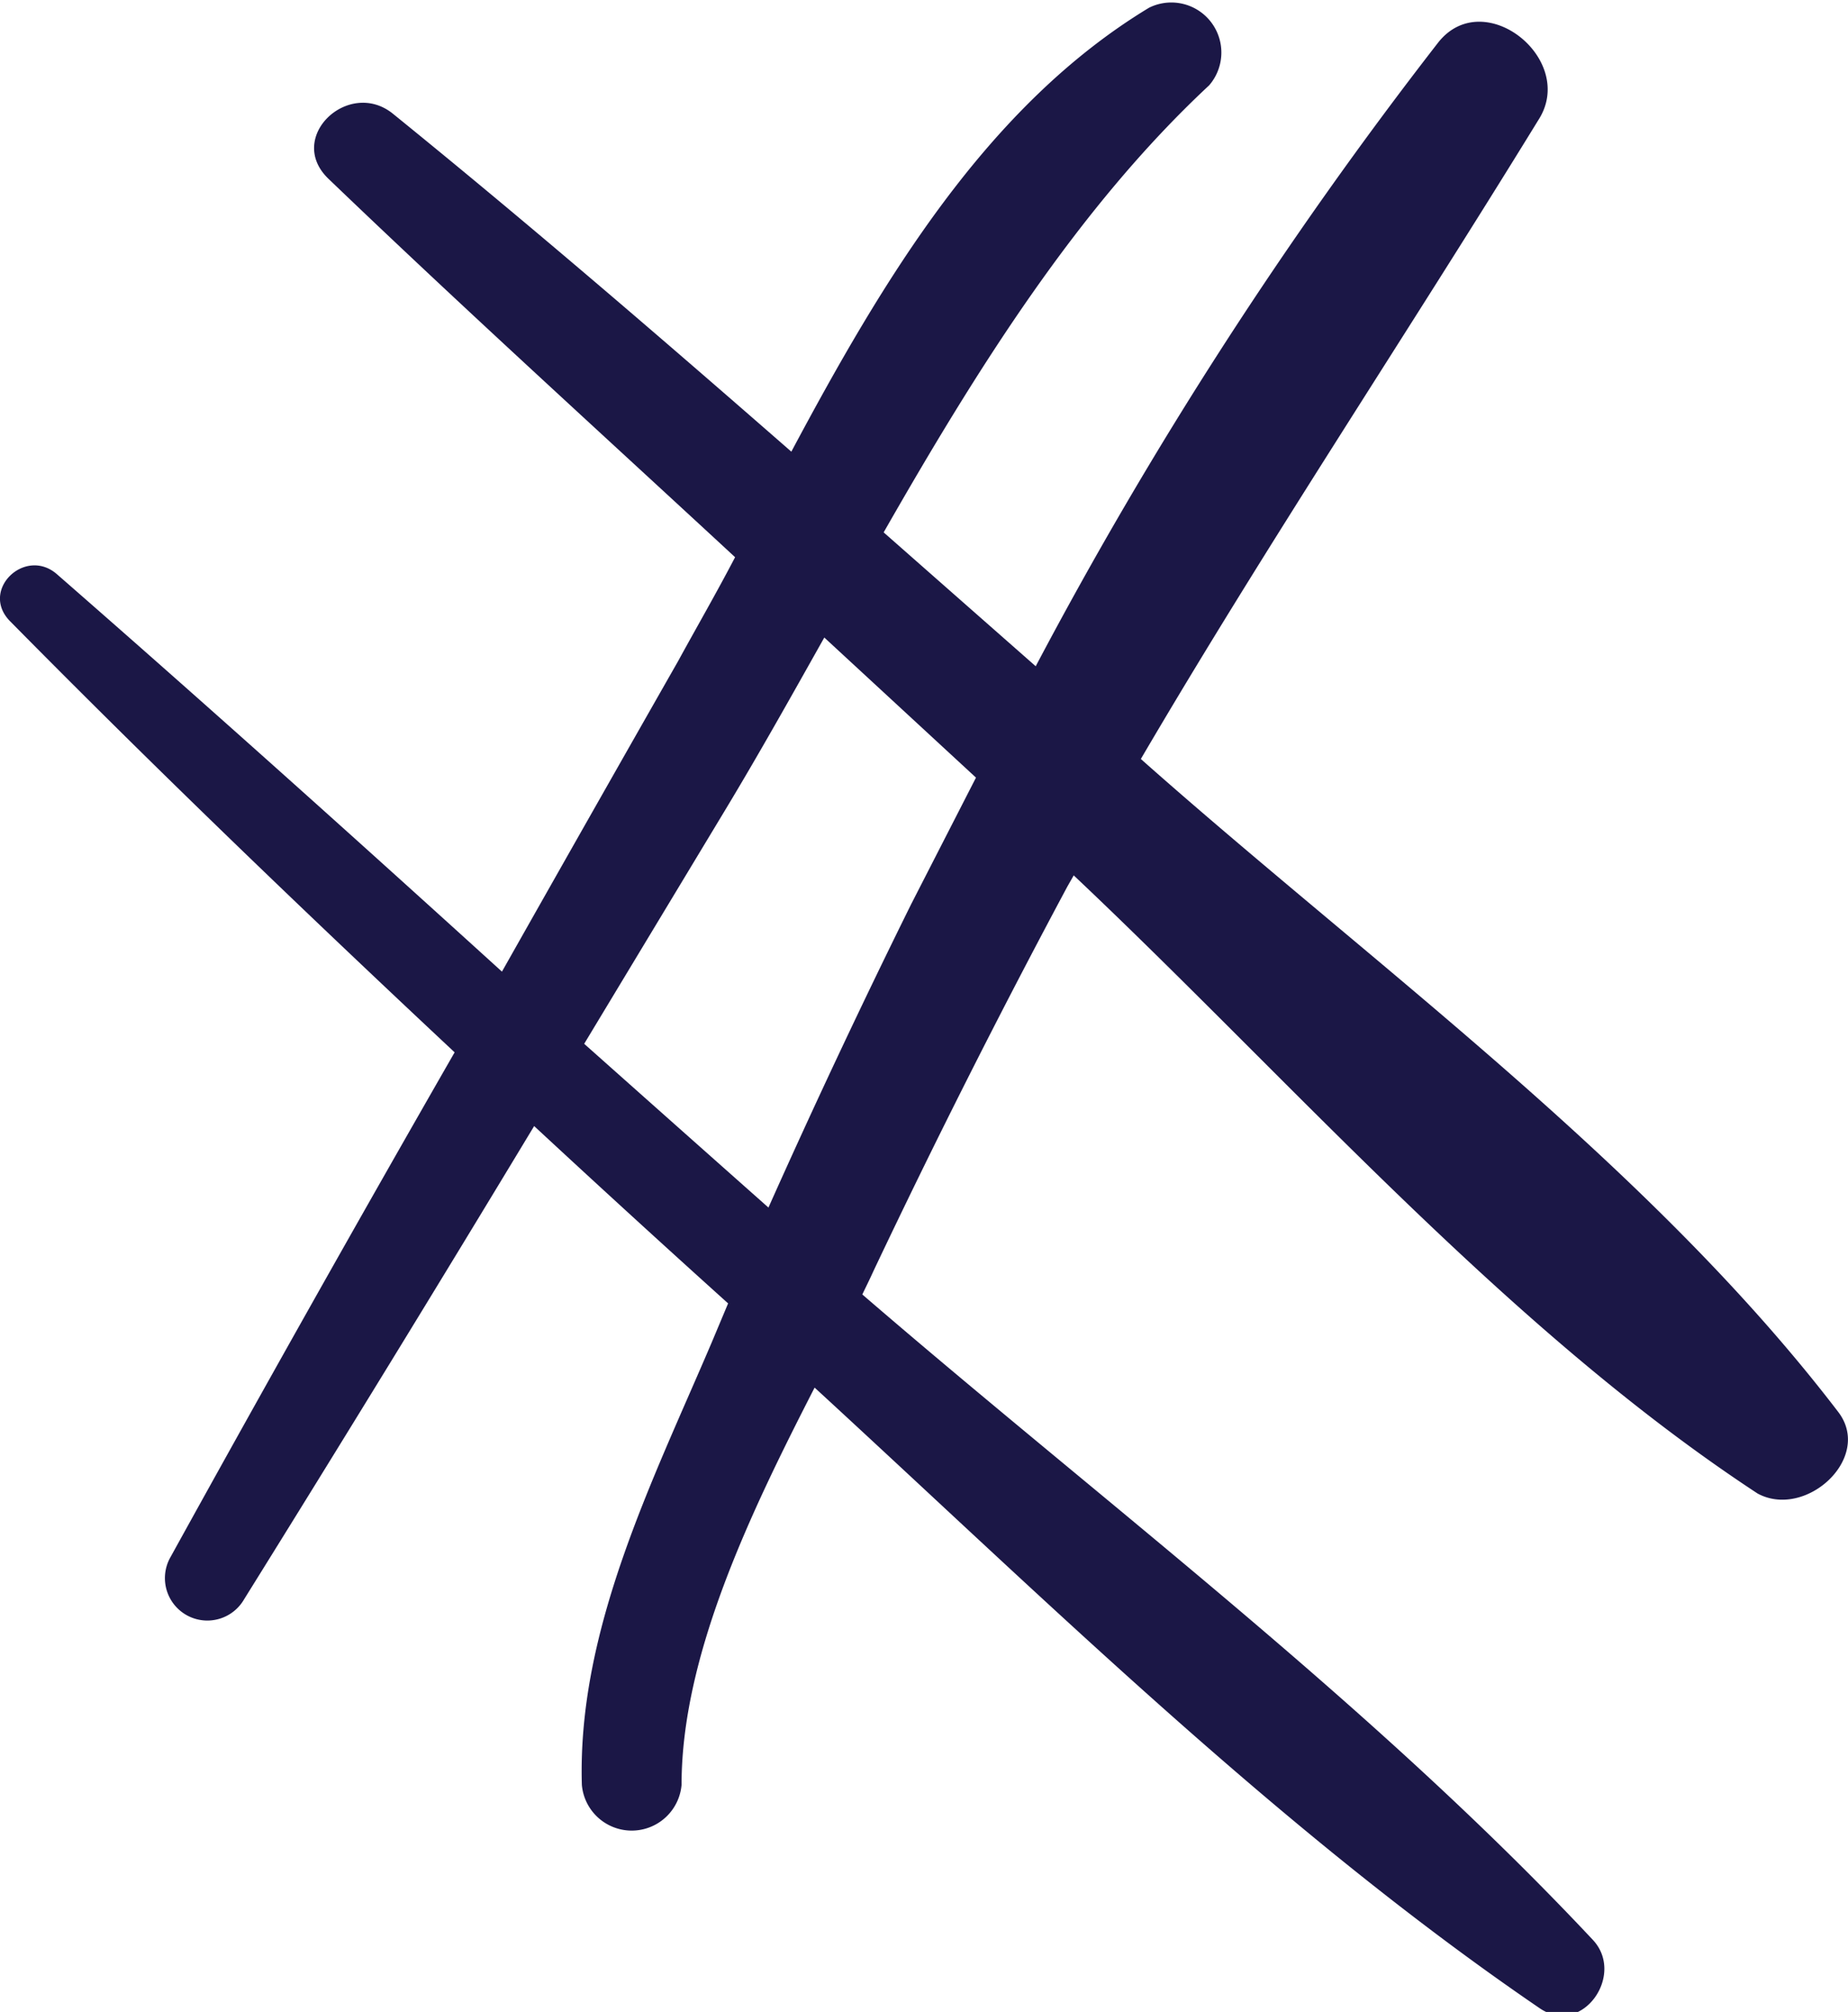
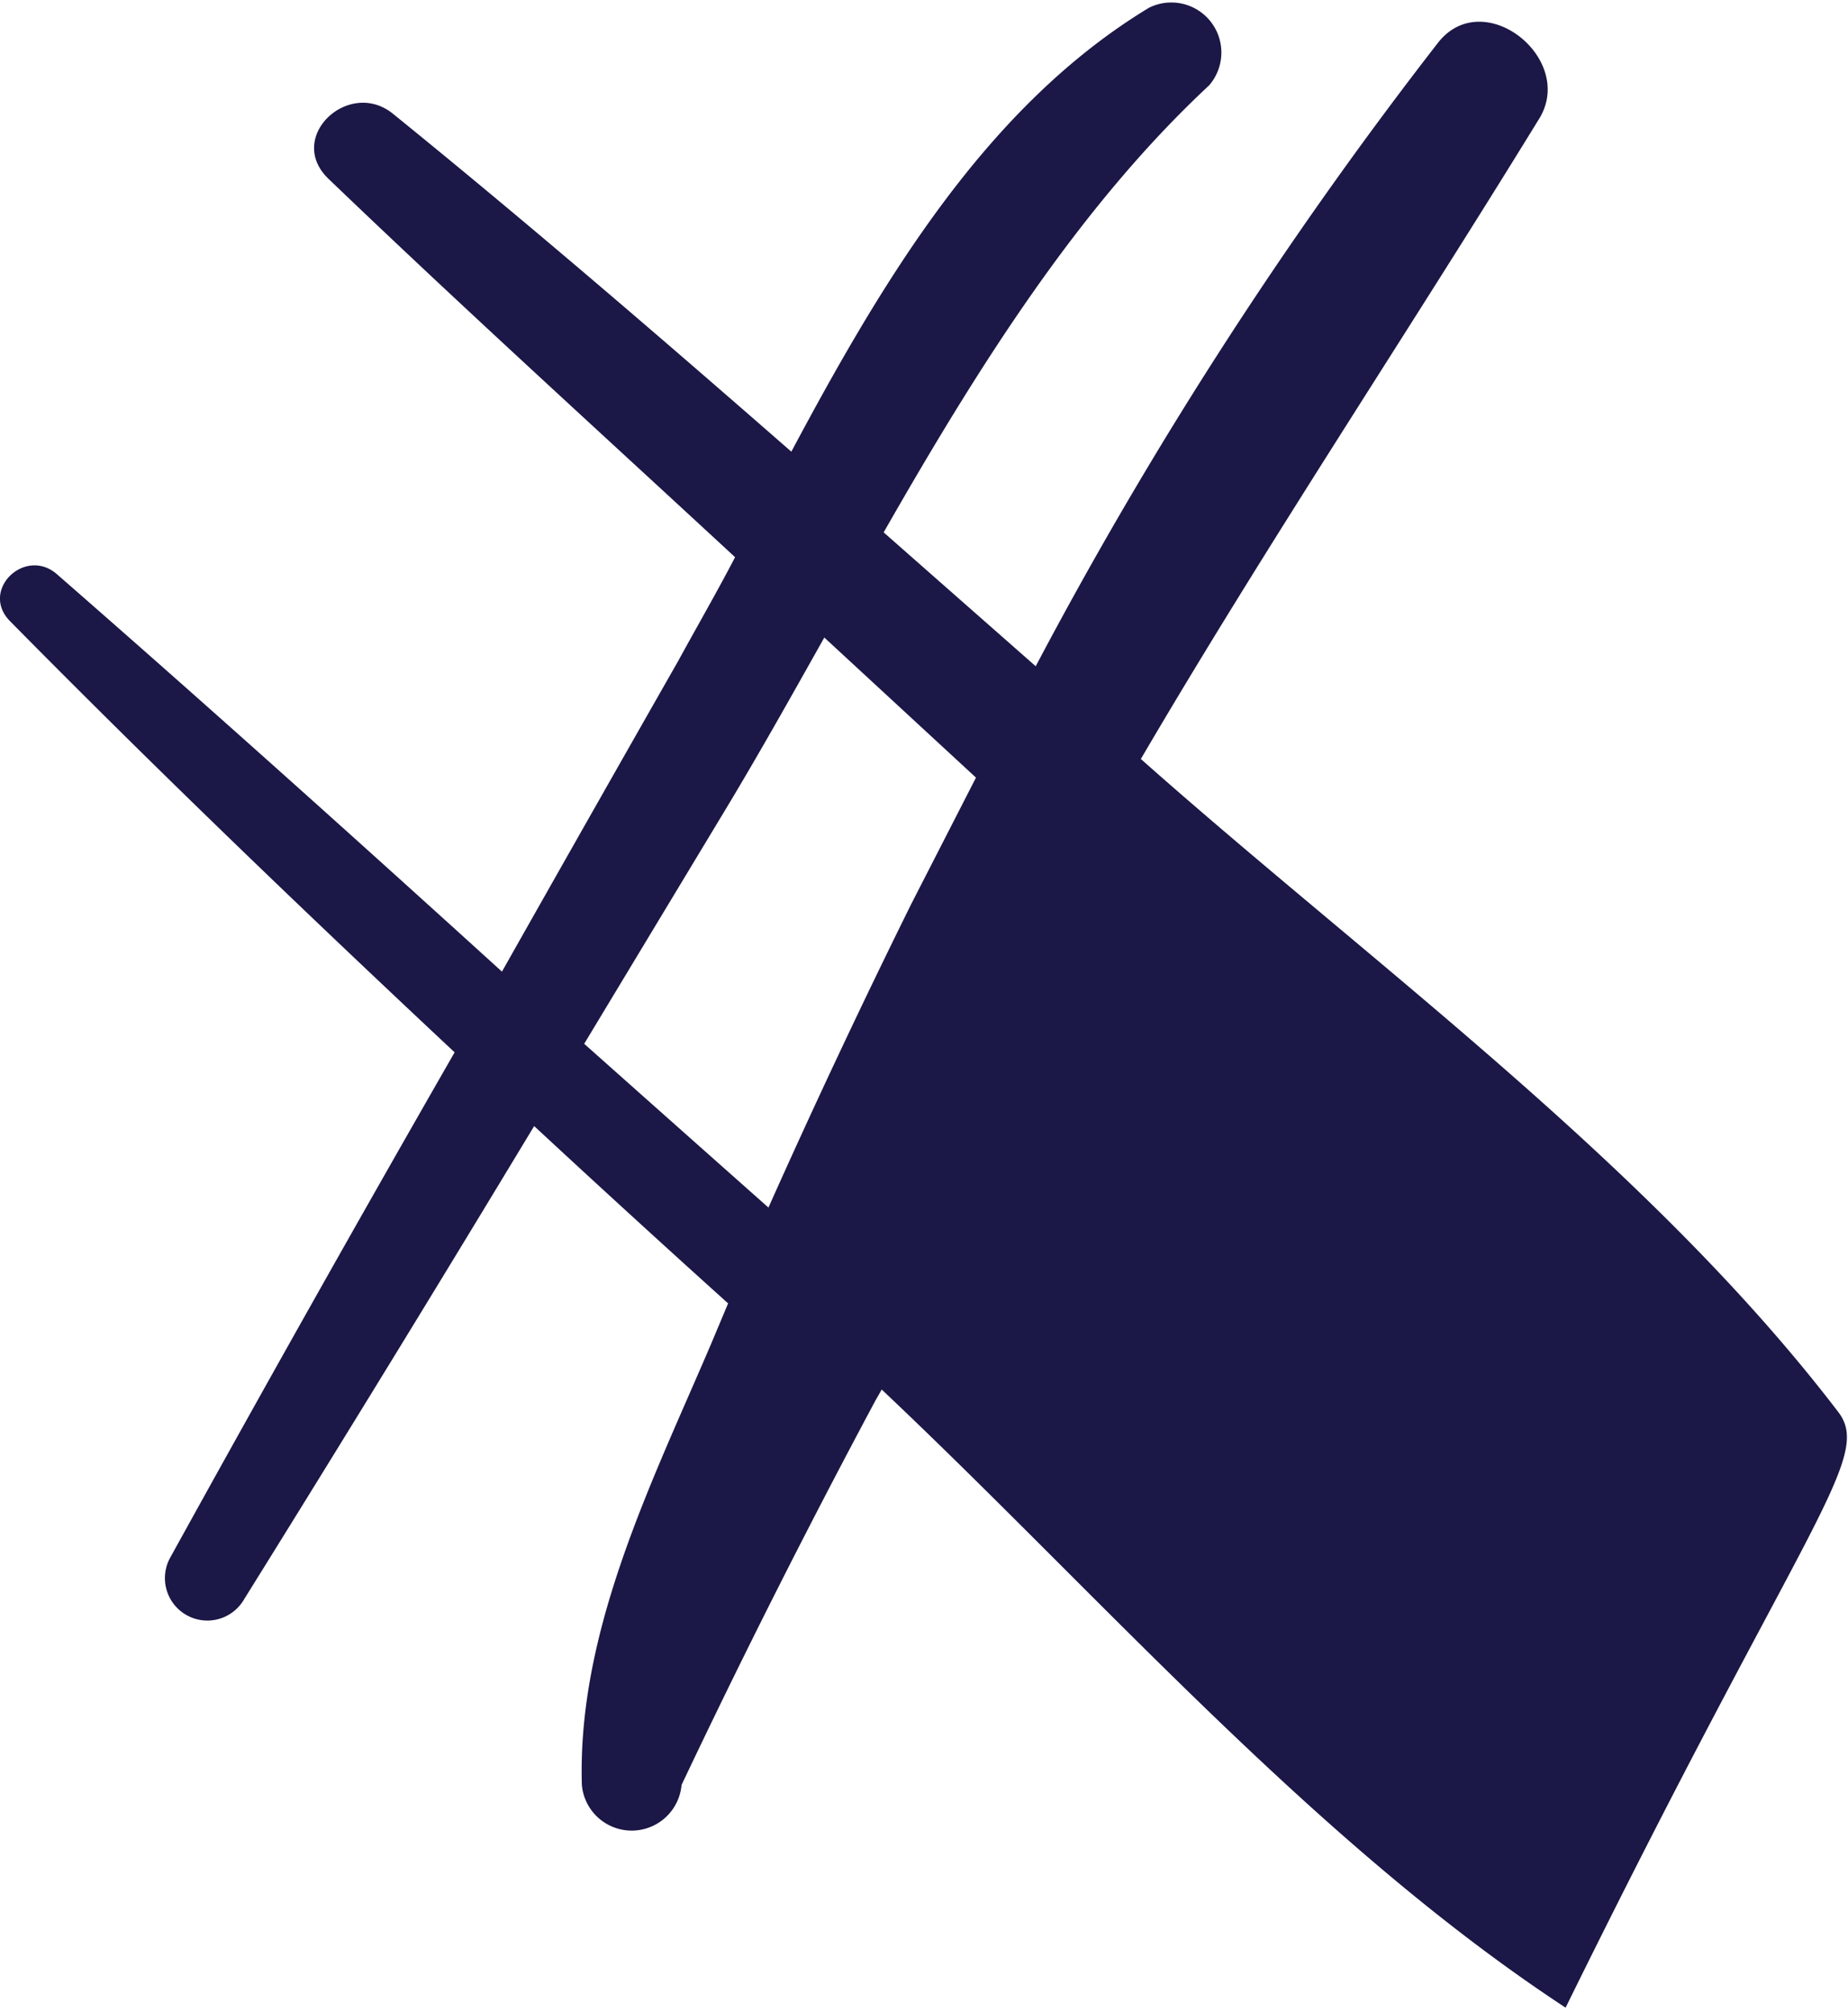
<svg xmlns="http://www.w3.org/2000/svg" viewBox="0 0 47.64 51.85">
-   <path d="M47.39,36.39C42.59,30.11,35.58,25,29.67,19.79l-.26-.23C32.67,14,36.27,8.61,39.66,3.09c1-1.55-1.4-3.48-2.58-2A109.76,109.76,0,0,0,26.7,17.17l-3.92-3.45c2.4-4.2,5-8.36,8.39-11.52a1.29,1.29,0,0,0-1.55-2c-4.18,2.53-6.85,7-9.22,11.44C17,8.67,13.62,5.76,10.14,2.94,9,2,7.35,3.54,8.47,4.61c3.44,3.3,7,6.53,10.48,9.75-.48.92-1,1.82-1.47,2.68q-2.28,4-4.54,8C9.13,21.58,5.32,18.16,1.47,14.8c-.82-.72-2,.41-1.21,1.21C4,19.8,7.83,23.48,11.72,27.12Q8,33.6,4.4,40.12a1.09,1.09,0,0,0,1.89,1.1q3.78-6.07,7.48-12.2,2.48,2.3,5,4.57l-.42,1C16.82,38.18,14.88,42,15,46a1.29,1.29,0,0,0,2.57,0c0-3.34,1.77-7,3.43-10.24,6,5.51,12,11.43,18.7,16,1.09.73,2.21-.87,1.36-1.77-5.68-6.06-12.53-11.2-18.83-16.63.1-.21.2-.41.29-.61q2.37-5,5-9.91l.16-.28c5.64,5.32,11.17,11.69,17.63,15.93C46.55,39.16,48.29,37.57,47.39,36.39ZM19.81,31.12Q17.42,29,15.06,26.9l3.62-6c.87-1.44,1.71-2.94,2.57-4.47l3.91,3.61-1.67,3.26Q21.57,27.18,19.81,31.12Z" style="fill: #1b1746" />
+   <path d="M47.39,36.39C42.59,30.11,35.58,25,29.67,19.79l-.26-.23C32.67,14,36.27,8.61,39.66,3.09c1-1.55-1.4-3.48-2.58-2A109.76,109.76,0,0,0,26.7,17.17l-3.92-3.45c2.4-4.2,5-8.36,8.39-11.52a1.29,1.29,0,0,0-1.55-2c-4.18,2.53-6.85,7-9.22,11.44C17,8.67,13.62,5.76,10.14,2.94,9,2,7.35,3.54,8.47,4.61c3.44,3.3,7,6.53,10.48,9.75-.48.92-1,1.82-1.47,2.68q-2.28,4-4.54,8C9.13,21.58,5.32,18.16,1.47,14.8c-.82-.72-2,.41-1.21,1.21C4,19.8,7.83,23.48,11.72,27.12Q8,33.6,4.4,40.12a1.09,1.09,0,0,0,1.89,1.1q3.78-6.07,7.48-12.2,2.48,2.3,5,4.57l-.42,1C16.82,38.18,14.88,42,15,46a1.29,1.29,0,0,0,2.57,0q2.37-5,5-9.91l.16-.28c5.64,5.32,11.17,11.69,17.63,15.93C46.55,39.16,48.29,37.57,47.39,36.39ZM19.81,31.12Q17.42,29,15.06,26.9l3.62-6c.87-1.44,1.71-2.94,2.57-4.47l3.91,3.61-1.67,3.26Q21.57,27.18,19.81,31.12Z" style="fill: #1b1746" />
</svg>